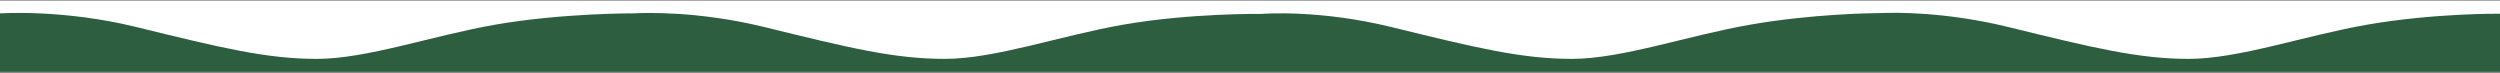
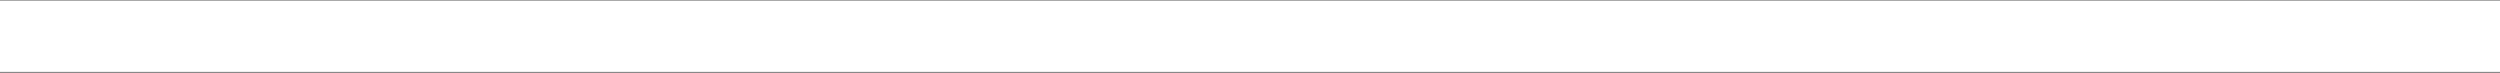
<svg xmlns="http://www.w3.org/2000/svg" width="1440" height="42" viewBox="0 0 1440 42" fill="none">
  <rect x="0" y="0" width="1440" height="42" fill="#808080" stroke="none" />
  <g clip-path="url(#clip0_2382_221)">
    <rect width="1440" height="41" transform="translate(0 0.377)" fill="white" />
-     <path fill-rule="evenodd" clip-rule="evenodd" d="M0 41.377V7.725C0 7.725 36.147 5.155 78.623 15.596C127.585 27.607 153.579 33.912 182.592 33.912C211.468 33.877 248.831 20.569 285.12 14.228C324.002 7.456 365.257 7.69 365.257 7.69C370.658 7.391 401.834 6.156 440.355 15.596C489.311 27.639 515.306 33.944 544.323 33.912C573.194 33.877 610.562 20.601 646.846 14.228C685.728 7.456 726.339 8.024 726.339 8.024C728.639 7.858 760.611 5.556 801.505 15.596C850.466 27.607 876.529 33.912 905.473 33.912C934.344 33.877 971.712 20.569 1008 14.228C1043.86 7.958 1078.34 7.557 1083.53 7.524C1091.09 7.19 1120.47 6.656 1156.9 15.596C1205.85 27.607 1231.85 33.912 1260.79 33.912C1289.74 33.877 1327.1 20.569 1363.39 14.228C1402.27 7.456 1440 7.91 1440 7.91V35.345V41.377H0Z" fill="#2D5E40" />
  </g>
  <defs>
    <clipPath id="clip0_2382_221">
      <rect width="1440" height="41" fill="white" transform="translate(0 0.377)" />
    </clipPath>
  </defs>
</svg>